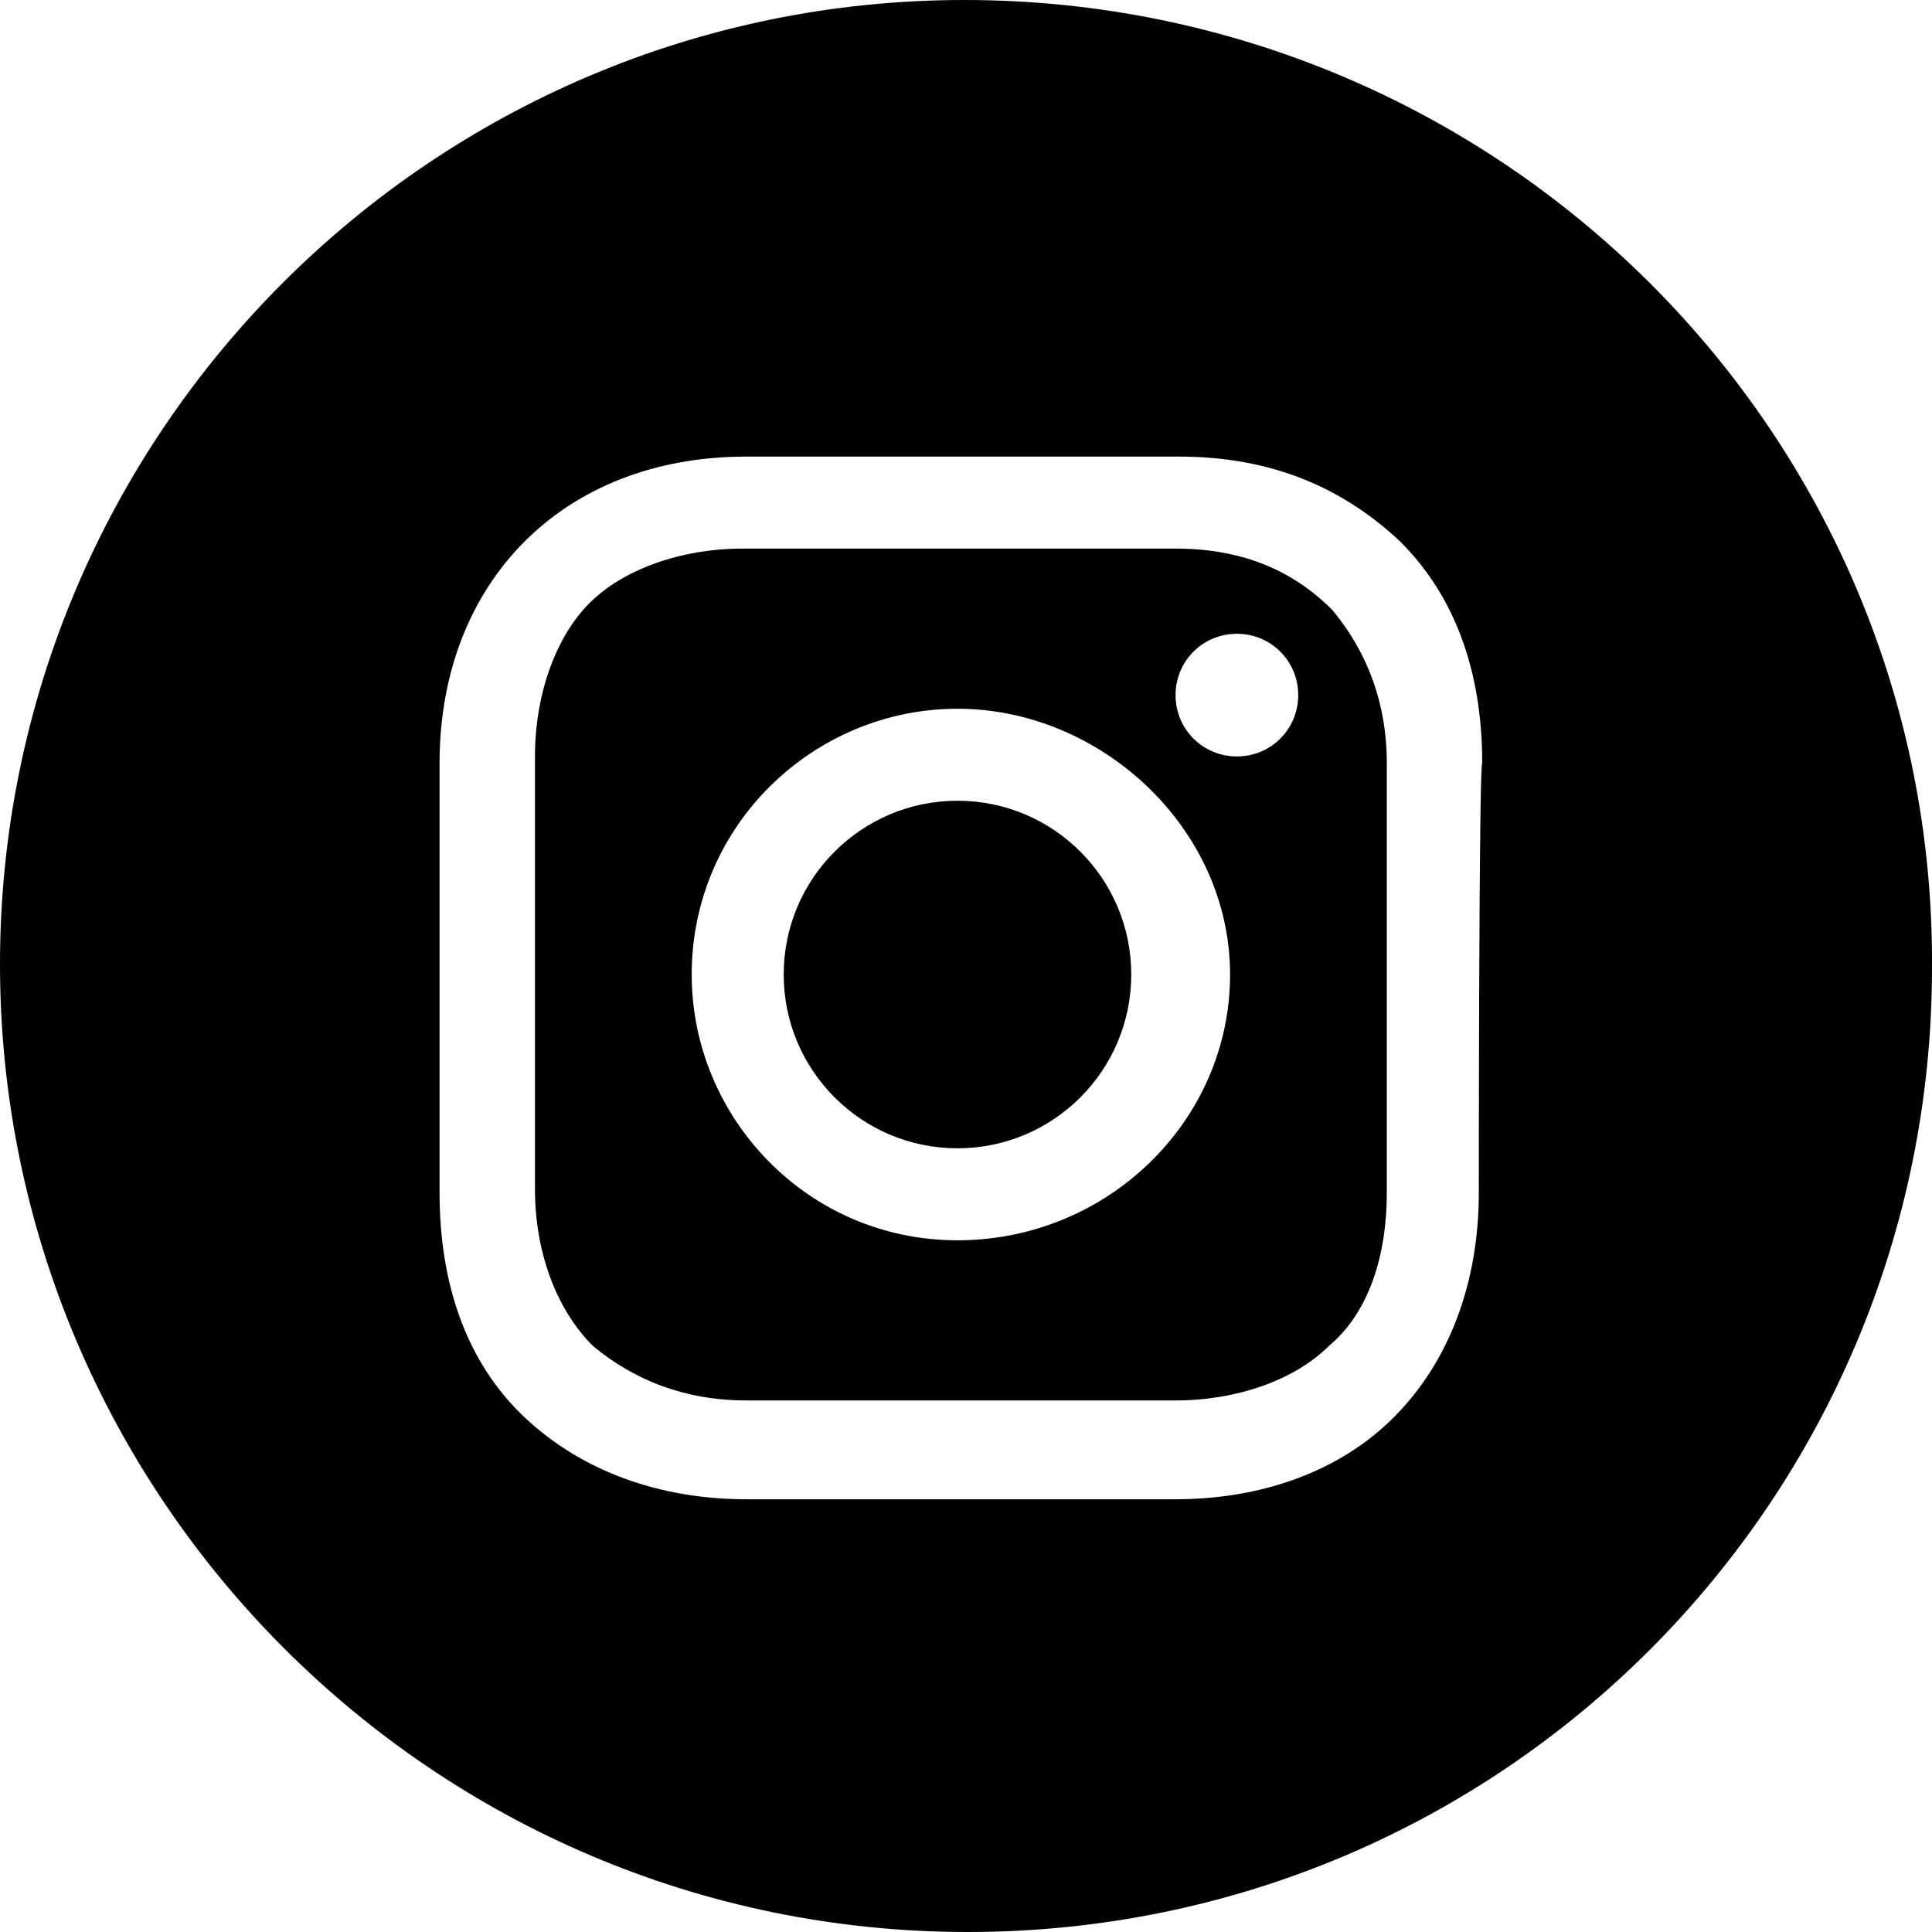
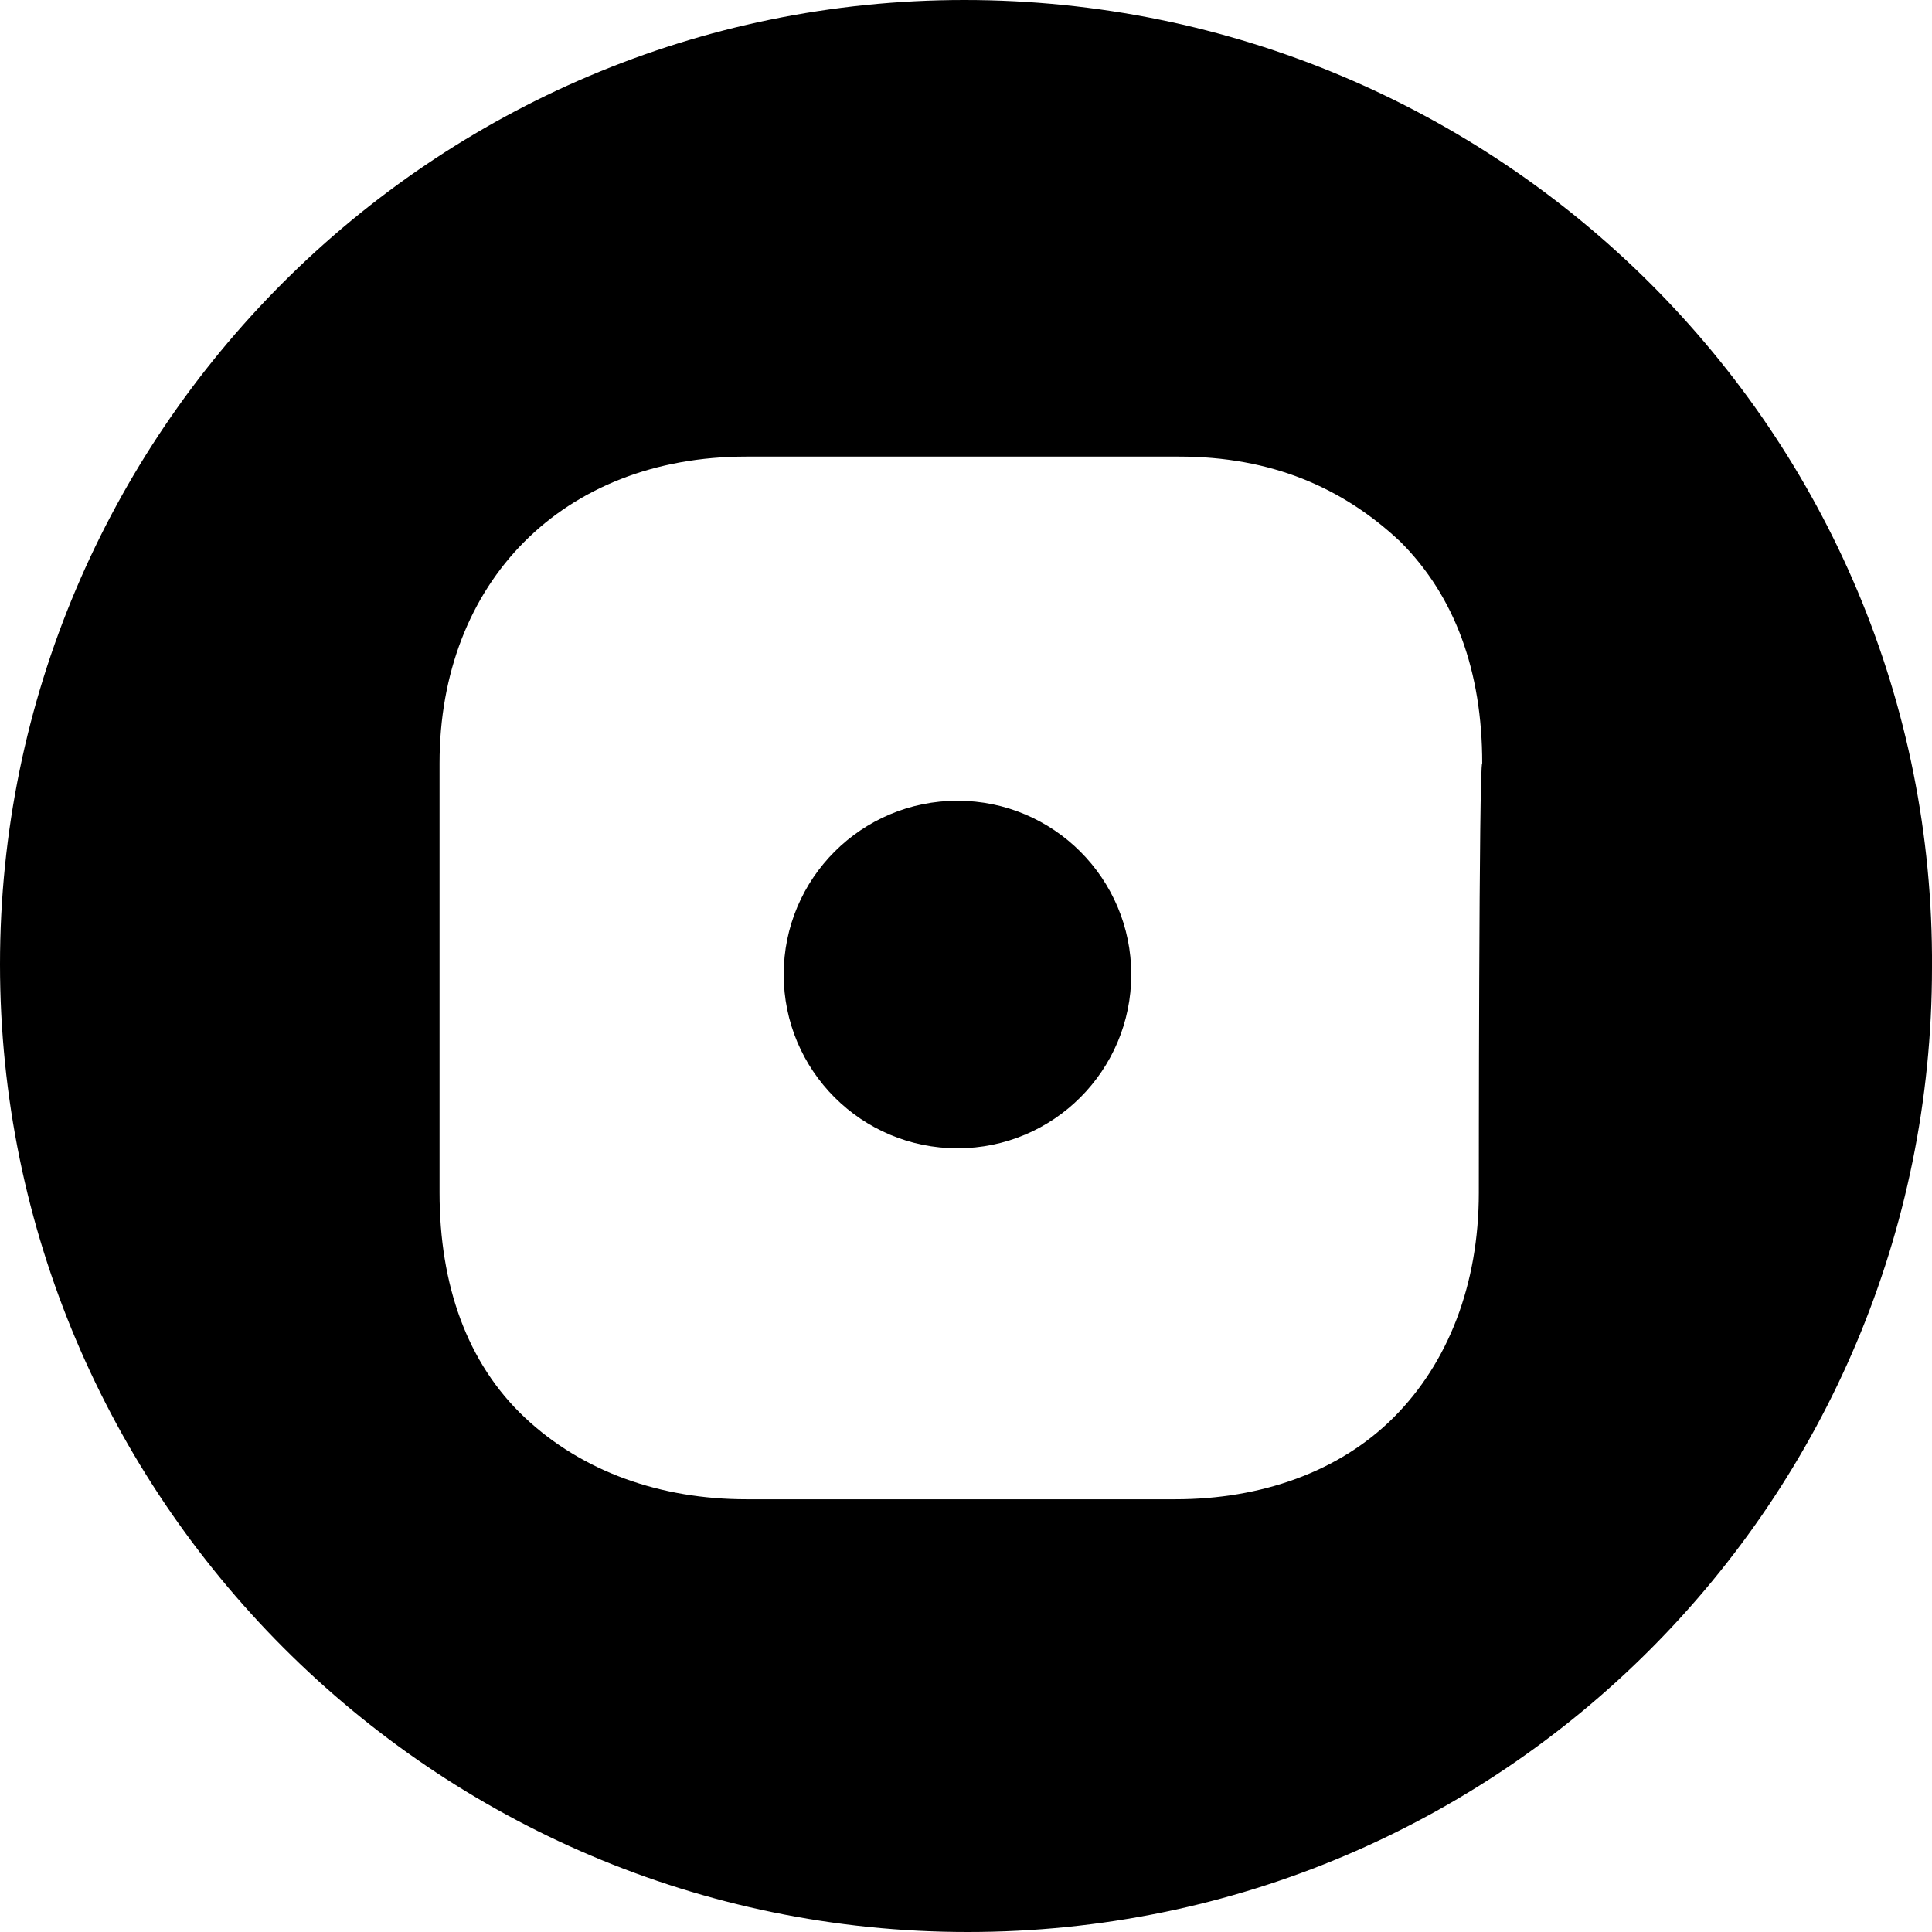
<svg xmlns="http://www.w3.org/2000/svg" version="1.1" id="Layer_1" x="0px" y="0px" viewBox="0 0 56.7 56.7" style="enable-background:new 0 0 56.7 56.7;" xml:space="preserve">
  <g>
    <circle cx="28.1" cy="28.6" r="5.1" />
-     <path d="M34.5,16.1H21.8c-1.8,0-3.5,0.6-4.5,1.6c-1,1-1.6,2.7-1.6,4.5v12.7c0,1.8,0.6,3.5,1.7,4.6c1.2,1,2.7,1.6,4.5,1.6h12.6   c1.8,0,3.5-0.6,4.5-1.6c1.2-1,1.7-2.7,1.7-4.5V22.4c0-1.8-0.6-3.3-1.6-4.5C37.9,16.7,36.4,16.1,34.5,16.1z M28.1,36.4   c-4.4,0-7.8-3.6-7.8-7.8c0-4.4,3.6-7.8,7.8-7.8s8,3.5,8,7.8S32.5,36.4,28.1,36.4z M36.3,22.2c-1,0-1.8-0.8-1.8-1.8   c0-1,0.8-1.8,1.8-1.8c1,0,1.8,0.8,1.8,1.8C38.1,21.4,37.3,22.2,36.3,22.2z" />
    <path d="M28.3,0C12.7,0,0,12.7,0,28.3s12.7,28.4,28.4,28.4S56.7,44,56.7,28.4C56.8,12.7,44,0,28.3,0z M43.4,35c0,2.7-0.9,5-2.5,6.6   C39.3,43.2,37,44,34.5,44H21.9c-2.5,0-4.8-0.8-6.5-2.4s-2.5-3.9-2.5-6.6V22.4c0-5.3,3.6-9,9-9h12.7c2.7,0,4.8,0.9,6.5,2.5   c1.6,1.6,2.4,3.8,2.4,6.5C43.4,22.4,43.4,35,43.4,35z" />
  </g>
</svg>